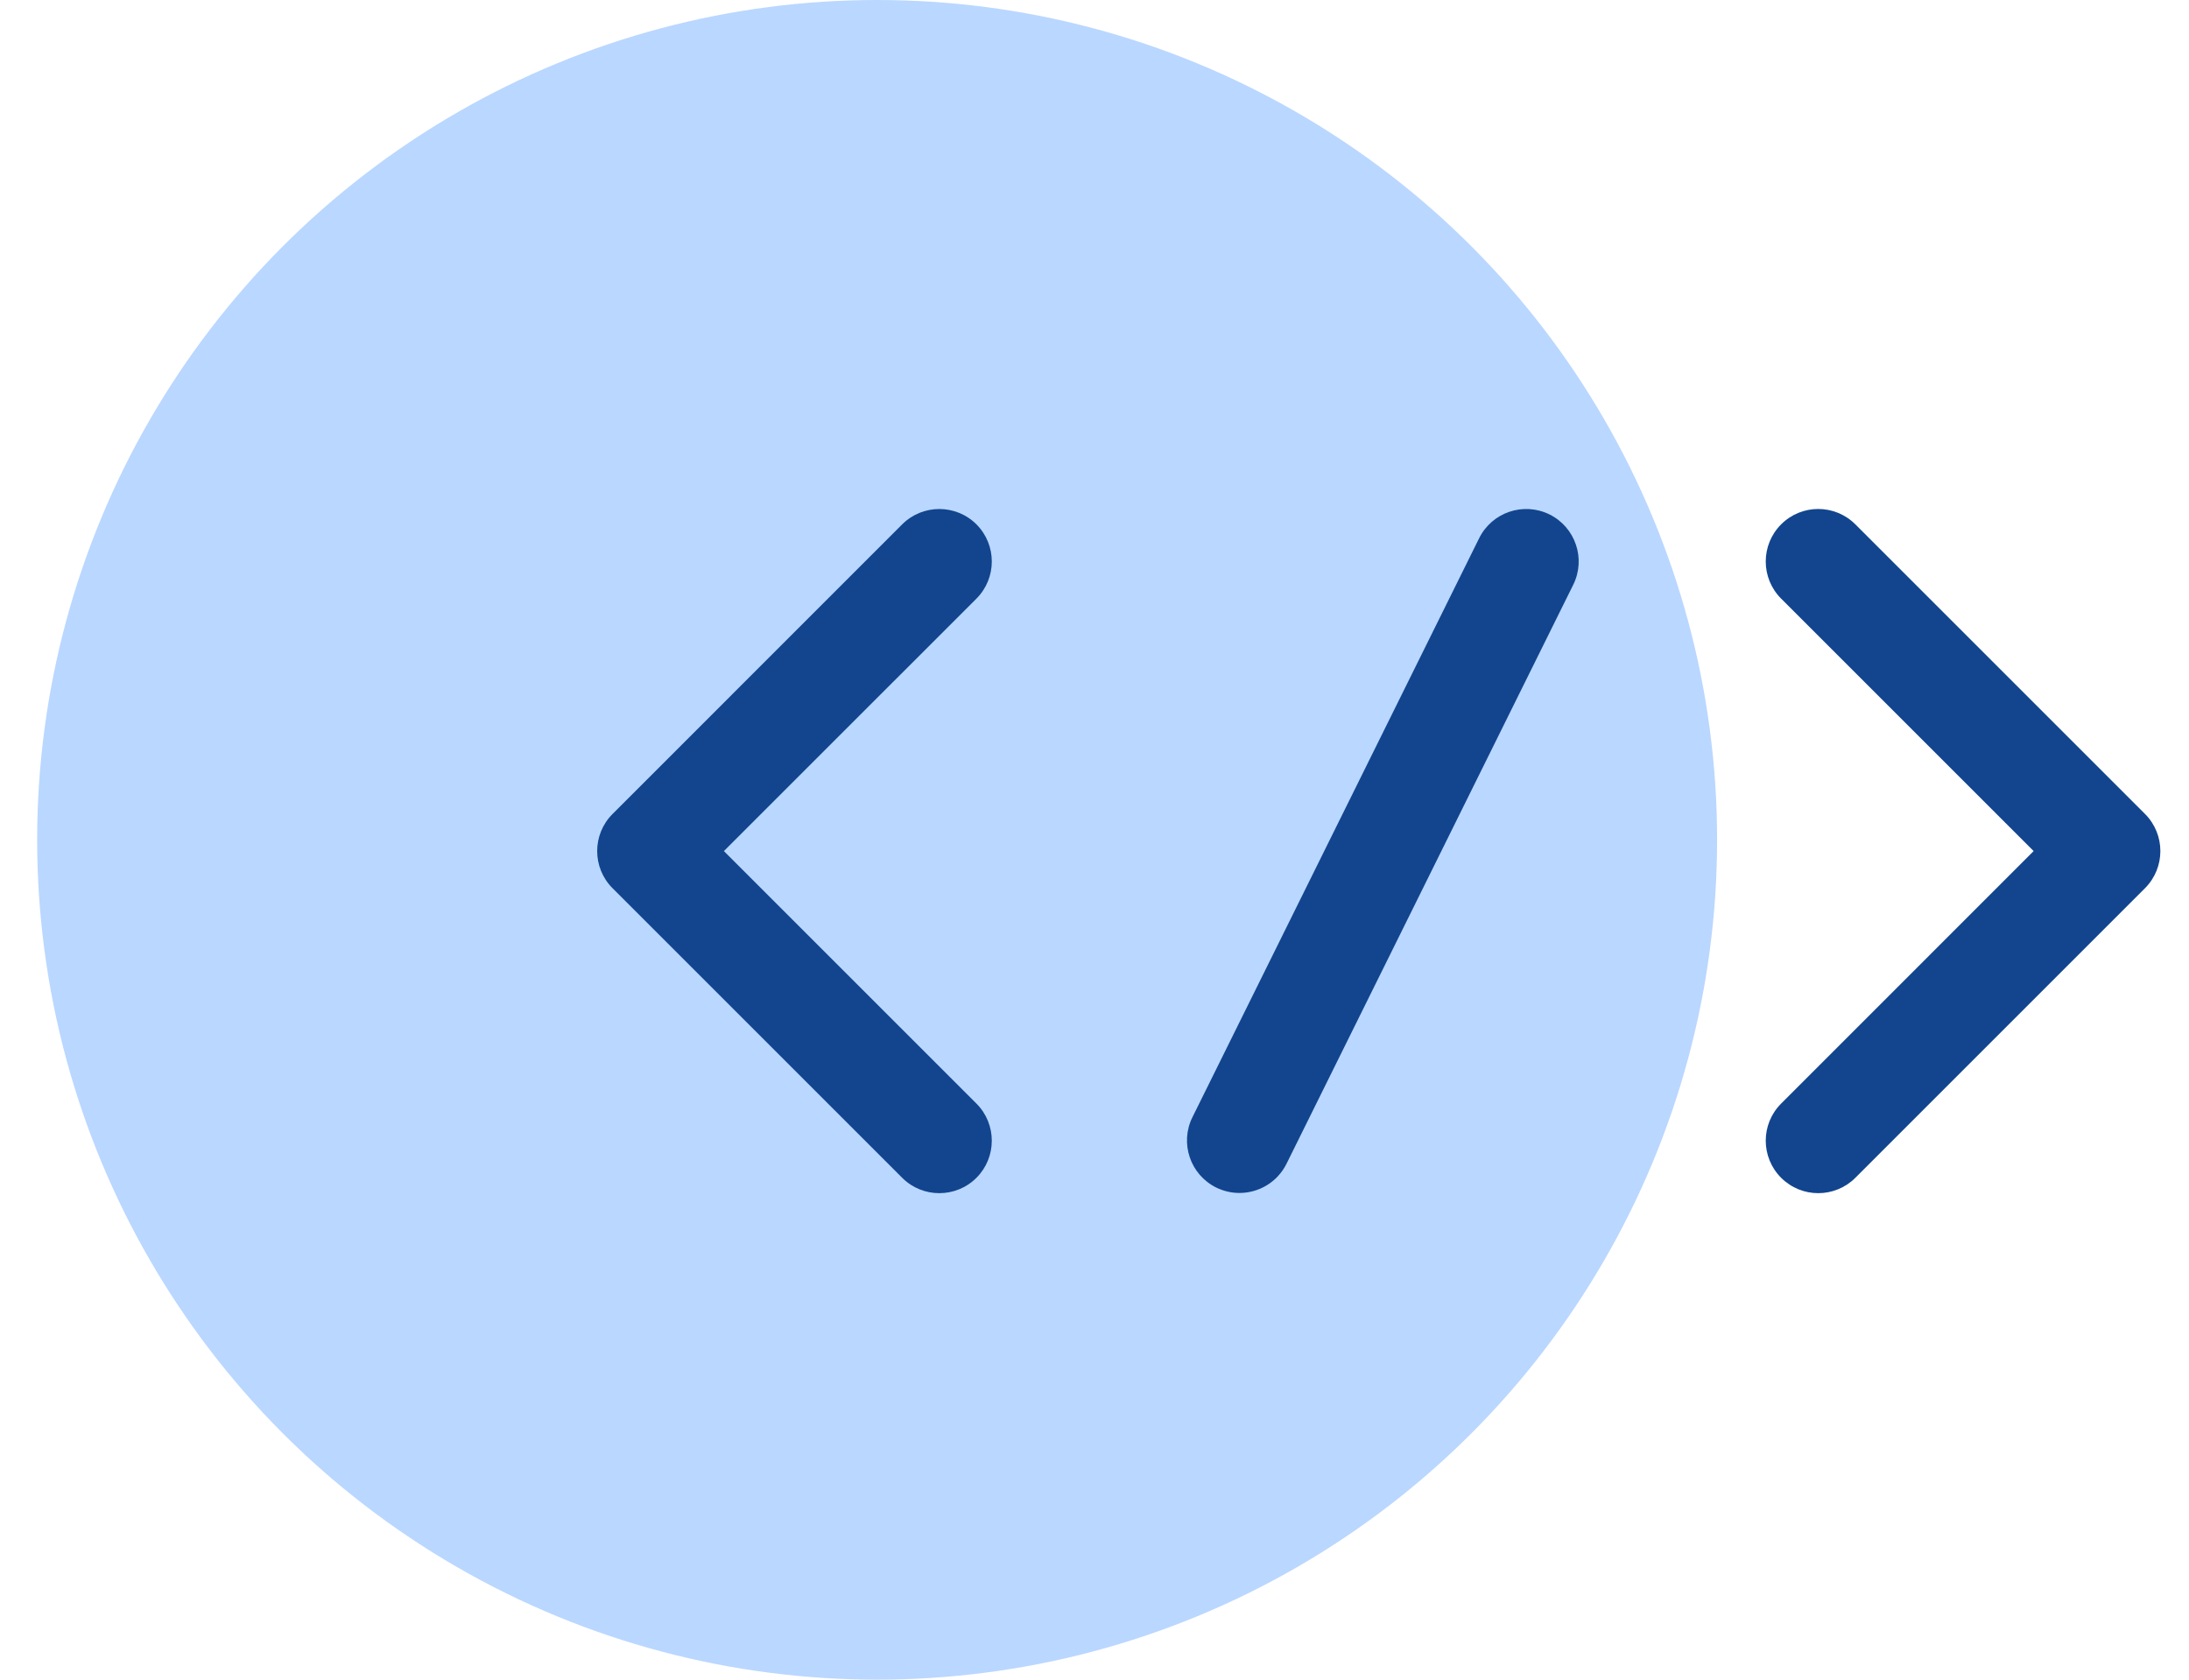
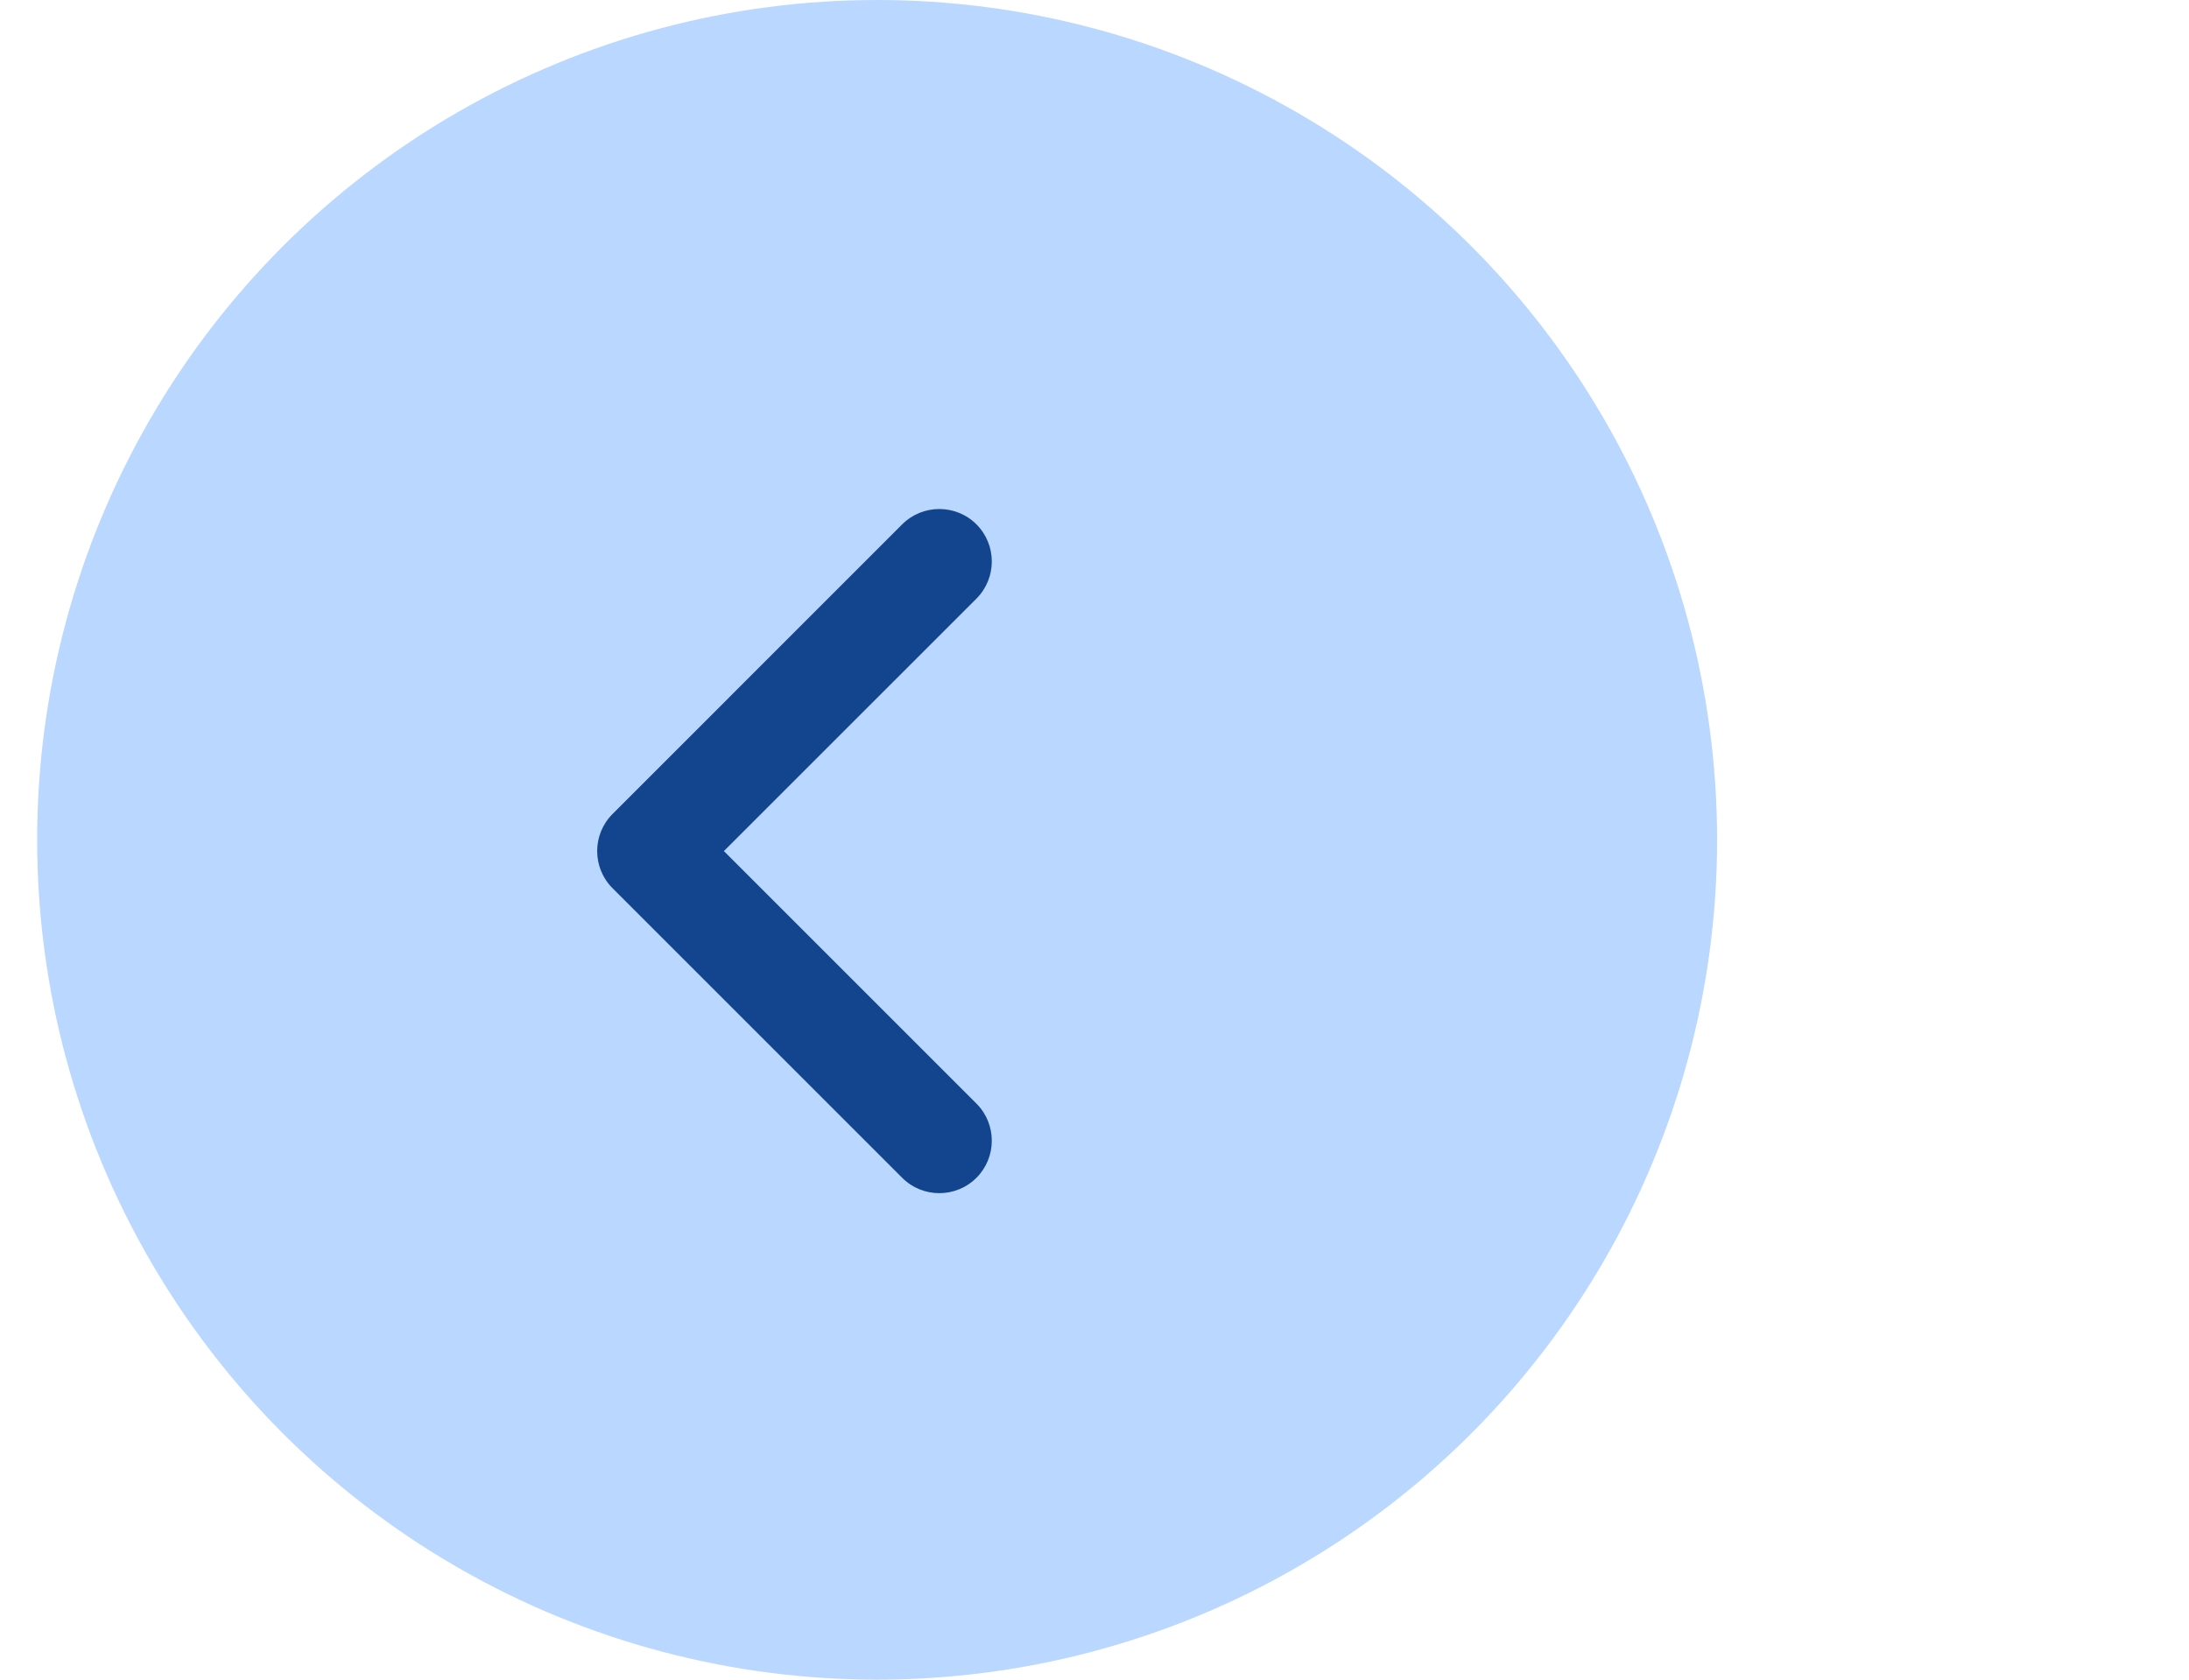
<svg xmlns="http://www.w3.org/2000/svg" width="43" height="33" viewBox="0 0 43 33" fill="none">
  <circle cx="17.23" cy="16.5" r="16.5" fill="#BAD7FF" />
-   <path d="M24.347 23.438C24.193 23.438 24.037 23.403 23.89 23.331C23.38 23.078 23.171 22.459 23.424 21.949L29.056 10.574C29.309 10.064 29.927 9.855 30.438 10.107C30.948 10.36 31.157 10.979 30.904 11.489L25.272 22.864C25.092 23.227 24.727 23.438 24.347 23.438Z" fill="#12458E" />
-   <path d="M18.451 23.442C18.188 23.442 17.924 23.342 17.722 23.14L12.033 17.451C11.63 17.048 11.63 16.395 12.033 15.992L17.722 10.302C18.125 9.9 18.778 9.9 19.181 10.302C19.583 10.705 19.583 11.358 19.181 11.761L14.22 16.721L19.181 21.682C19.583 22.085 19.583 22.738 19.181 23.14C18.979 23.342 18.715 23.442 18.451 23.442Z" fill="#12458E" />
-   <path d="M35.717 23.442C35.453 23.442 35.189 23.341 34.988 23.14C34.585 22.737 34.585 22.084 34.988 21.682L39.948 16.721L34.988 11.761C34.585 11.358 34.585 10.705 34.988 10.302C35.39 9.899 36.043 9.899 36.446 10.302L42.136 15.992C42.538 16.395 42.538 17.047 42.136 17.45L36.446 23.14C36.245 23.341 35.981 23.442 35.717 23.442Z" fill="#12458E" />
+   <path d="M18.451 23.442C18.188 23.442 17.924 23.342 17.722 23.14L12.033 17.451C11.63 17.048 11.63 16.395 12.033 15.992L17.722 10.302C18.125 9.9 18.778 9.9 19.181 10.302C19.583 10.705 19.583 11.358 19.181 11.761L14.22 16.721L19.181 21.682C19.583 22.085 19.583 22.738 19.181 23.14C18.979 23.342 18.715 23.442 18.451 23.442" fill="#12458E" />
</svg>